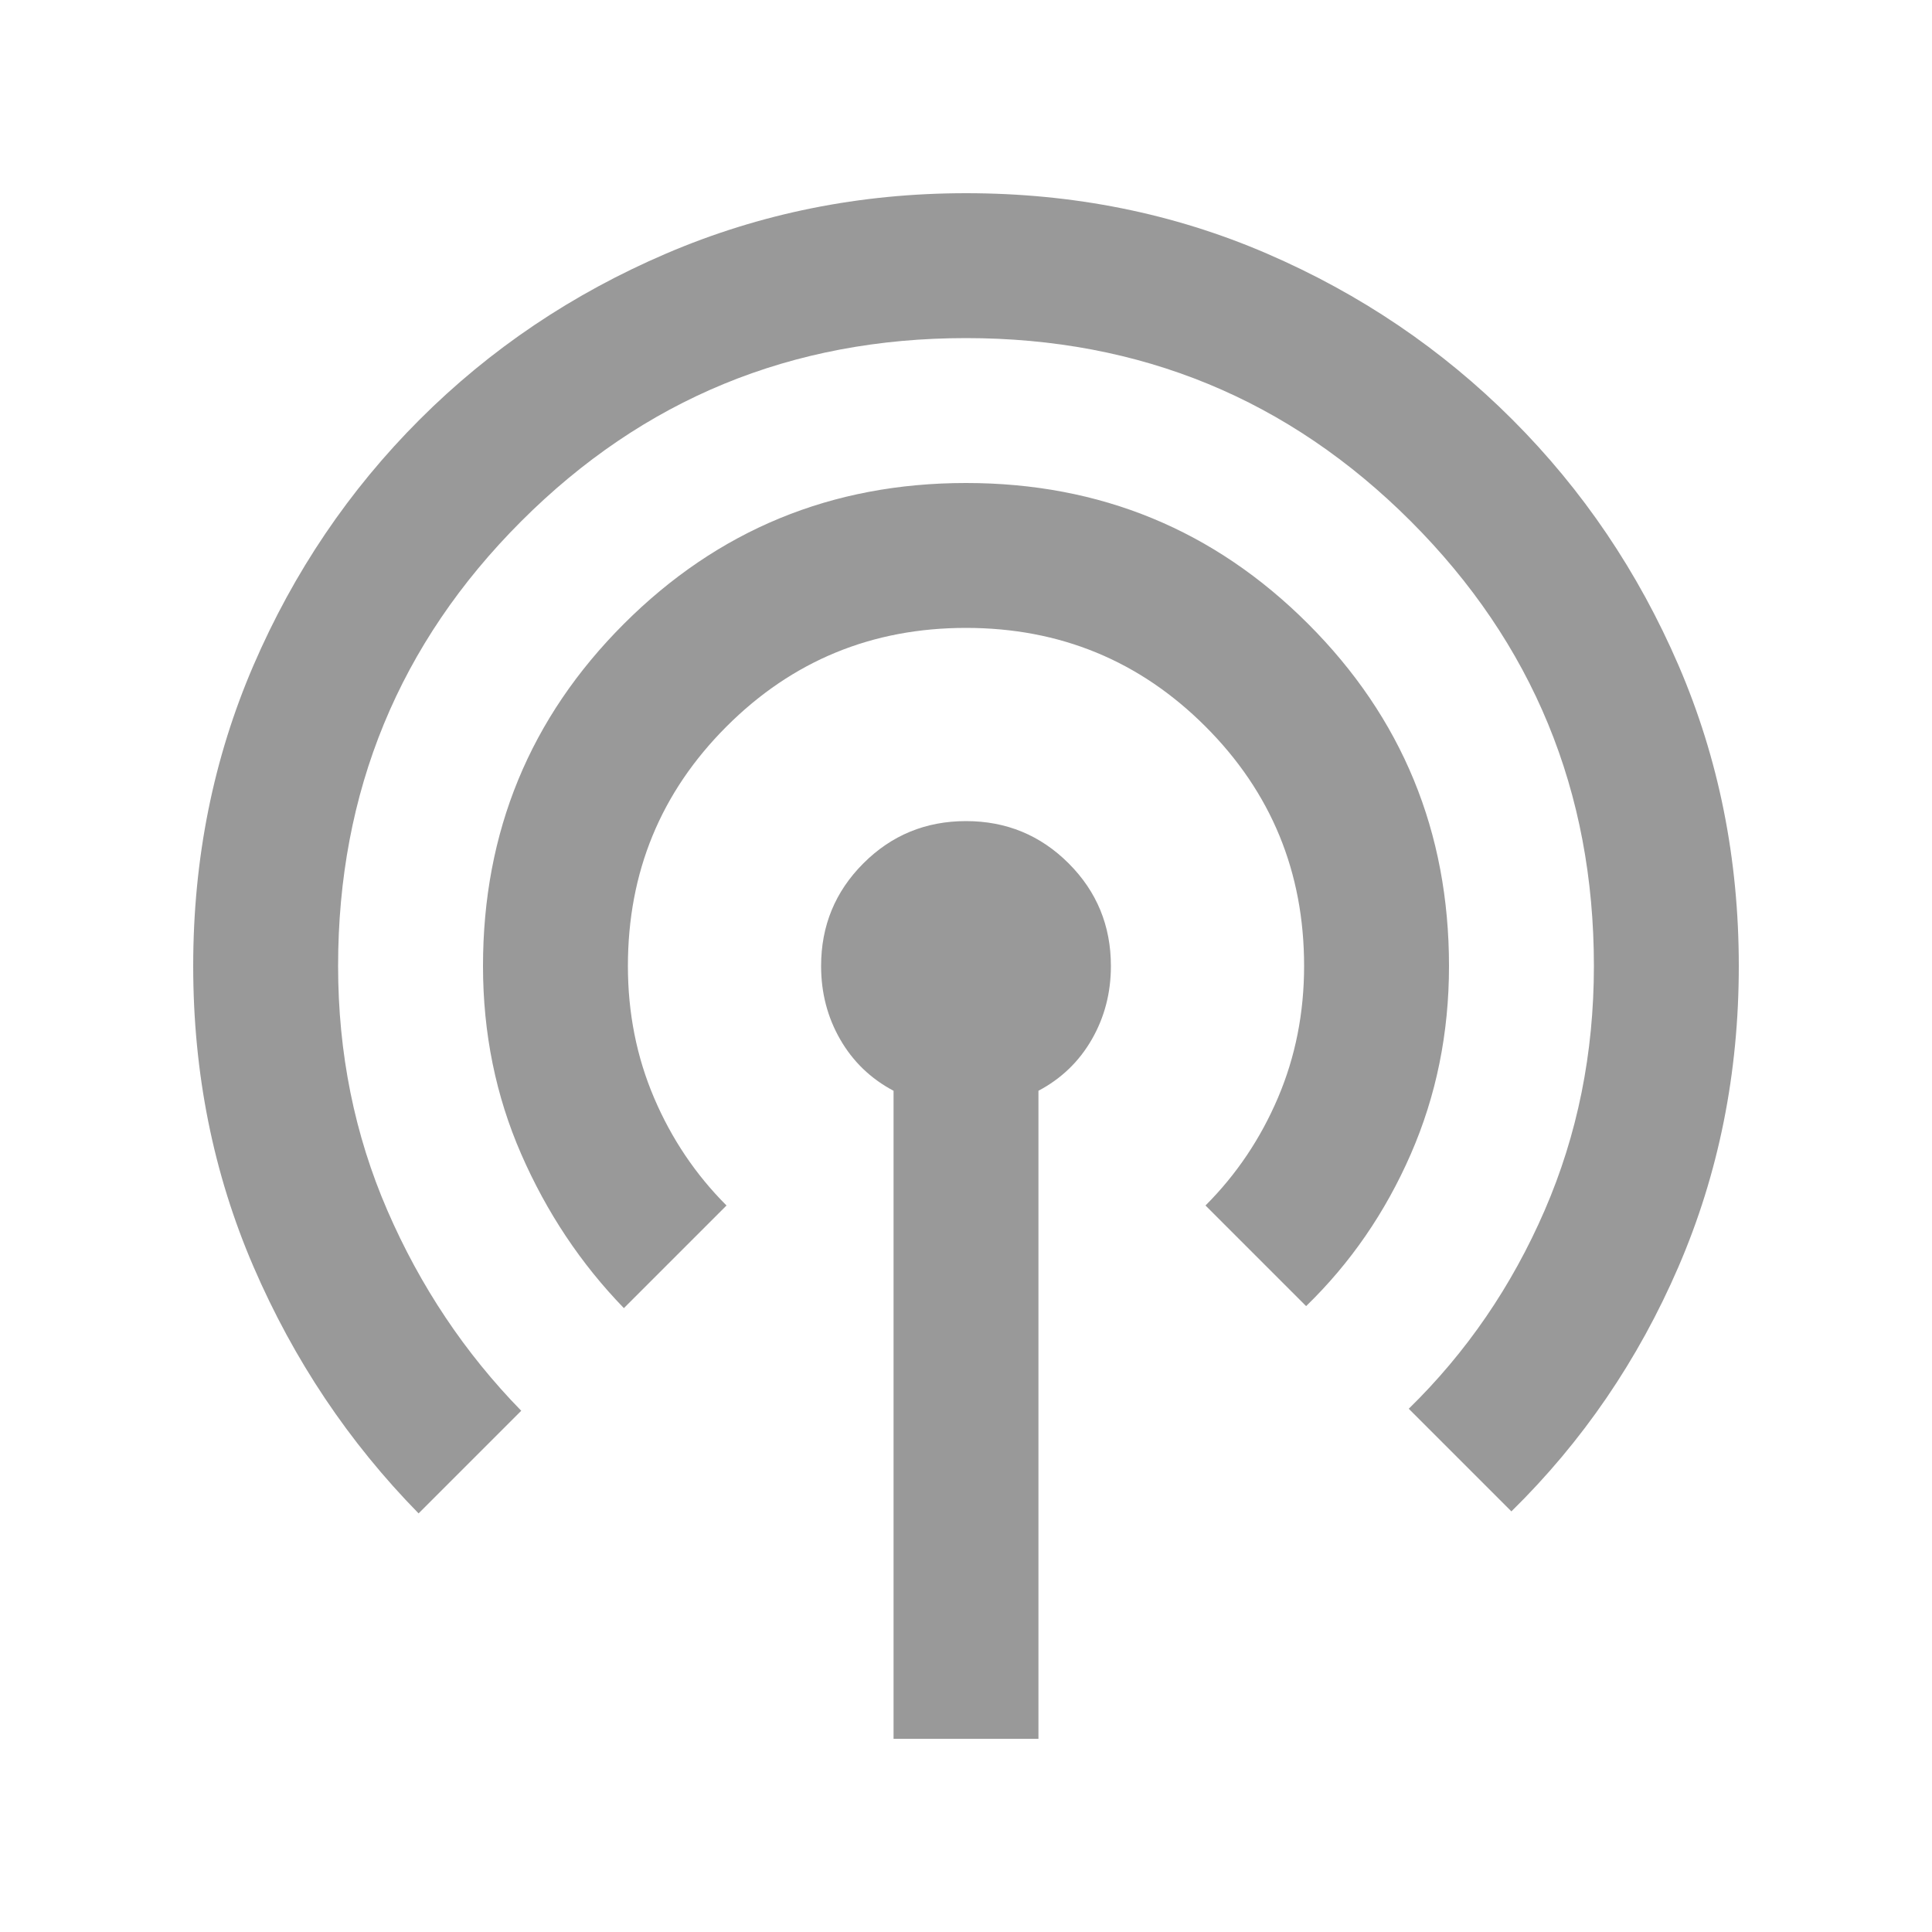
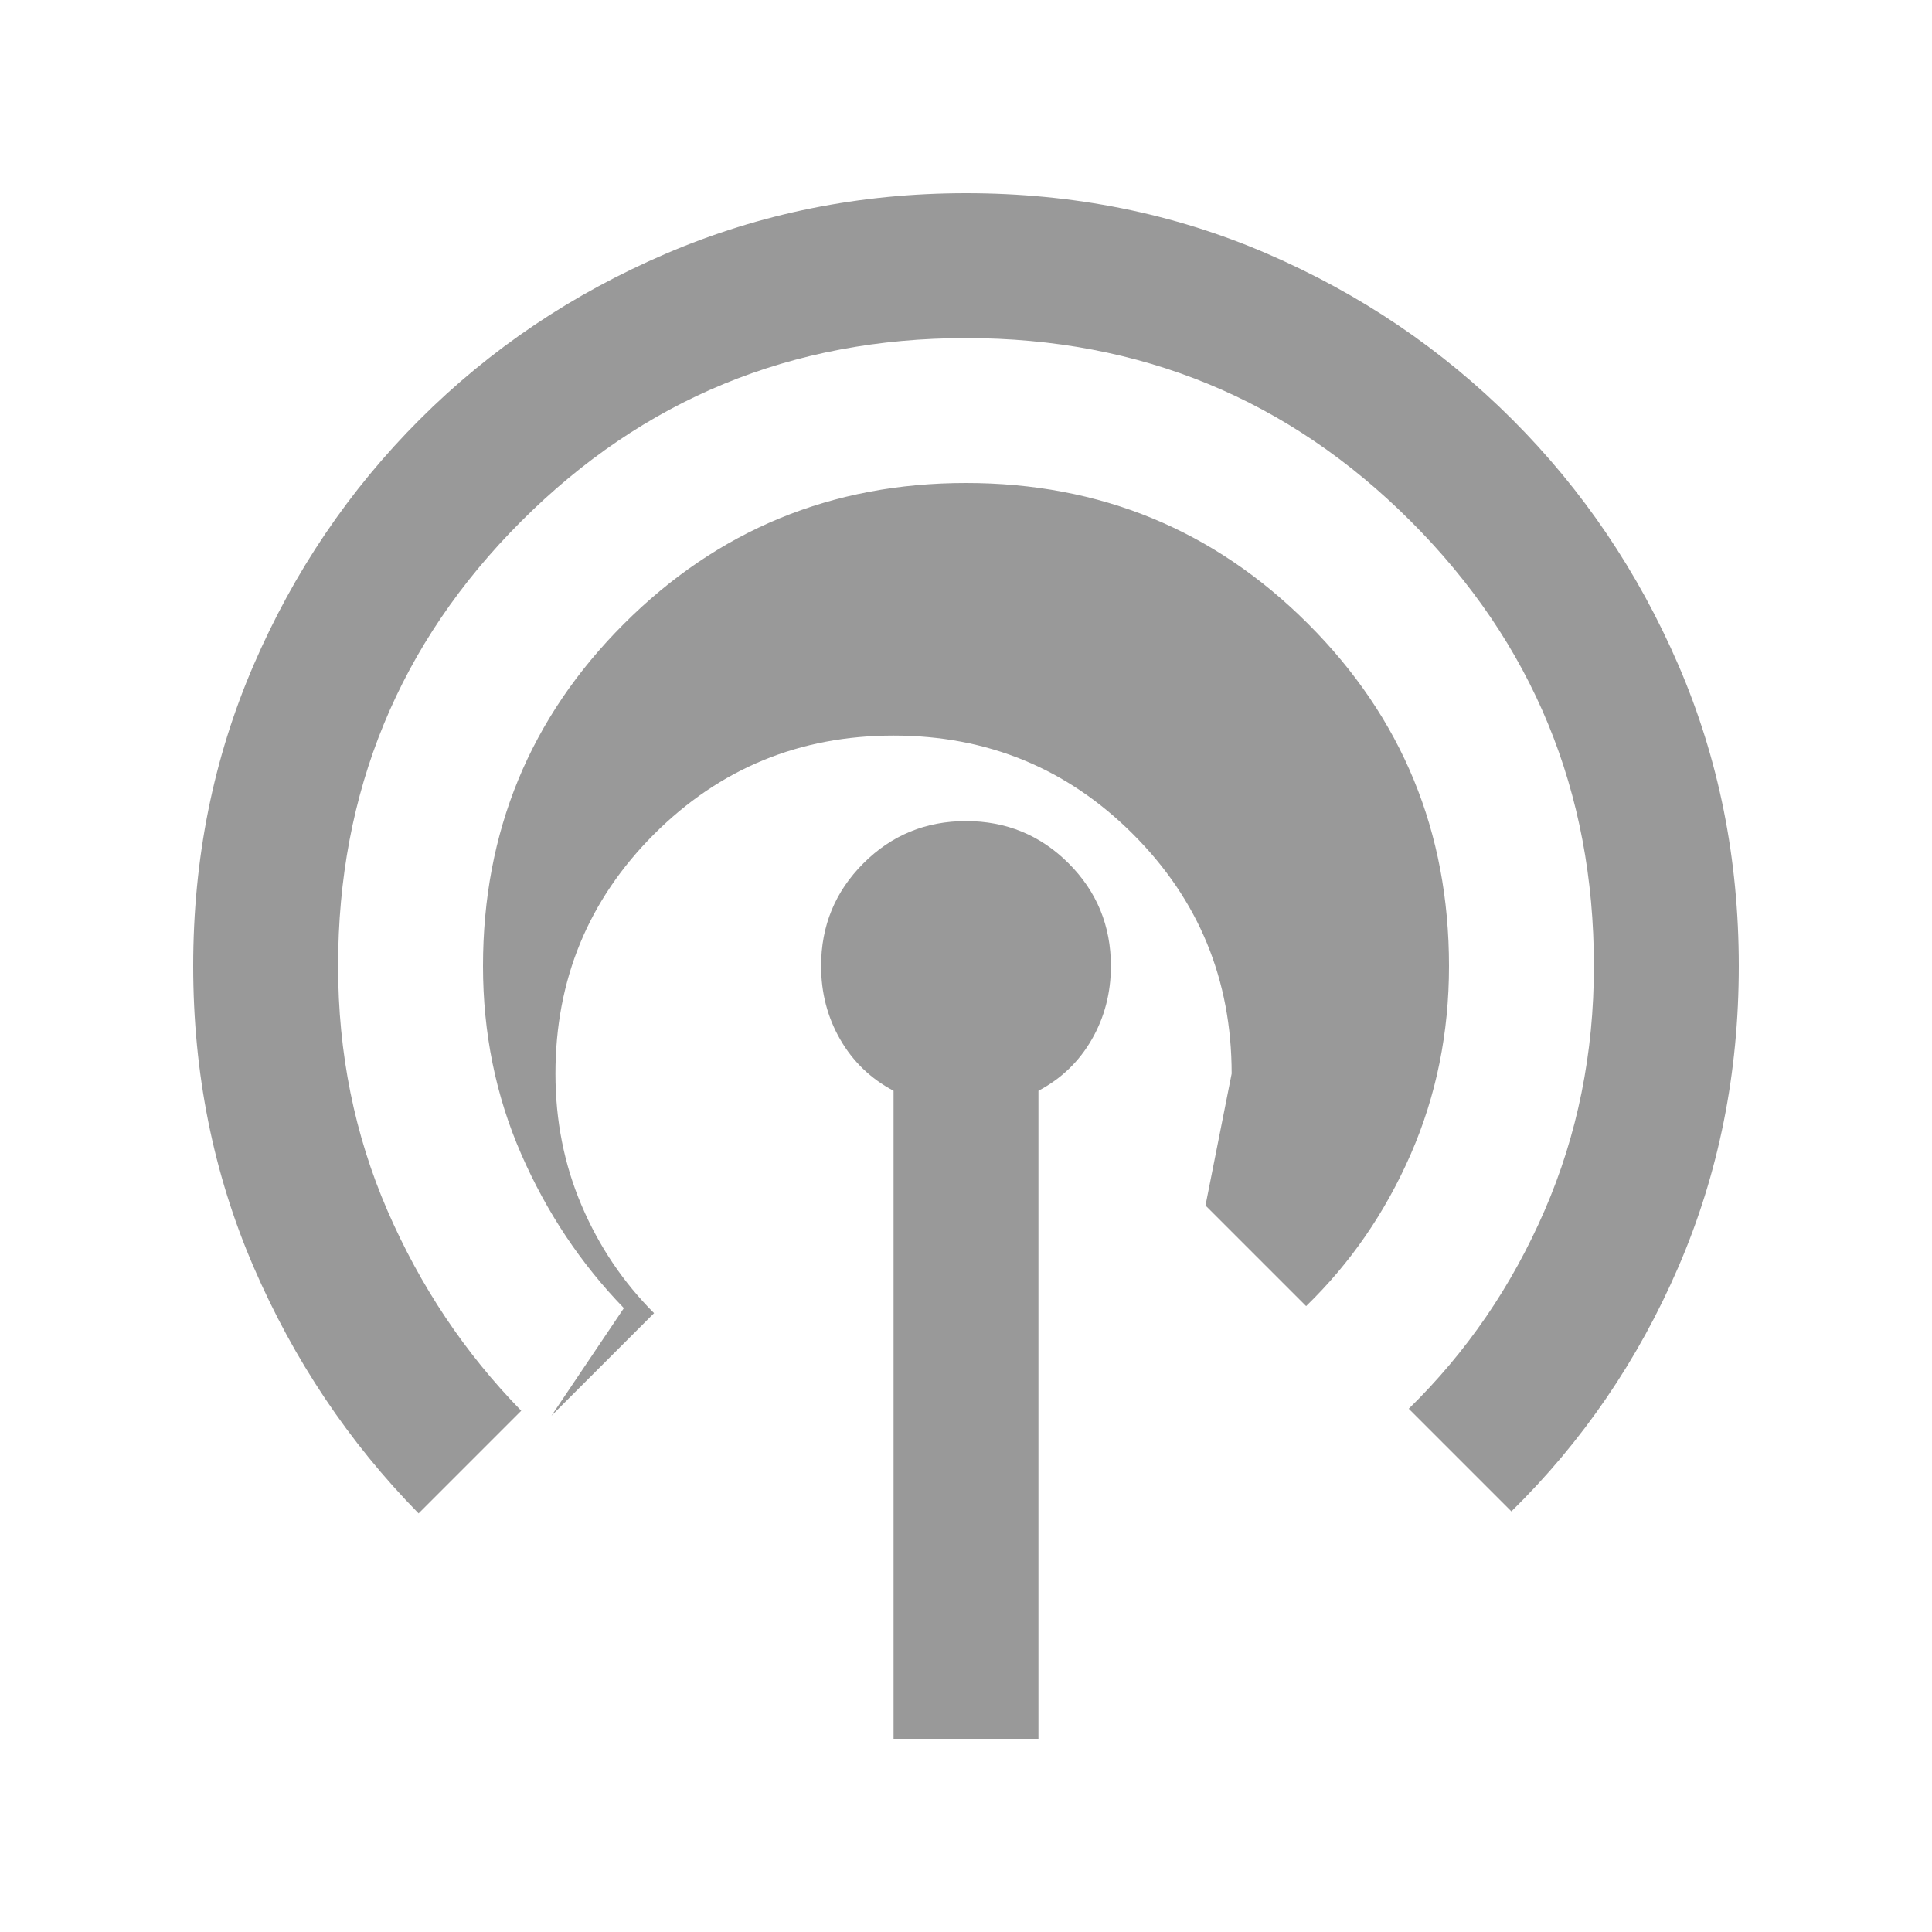
<svg xmlns="http://www.w3.org/2000/svg" height="20px" viewBox="0 -960 960 960" width="20px" fill="#999">
-   <path d="M444-96v-322q-17-9-26.5-25.5T408-480q0-30 21-51t51-21q30 0 51 21t21 51q0 20-9.5 36.5T516-418v322h-72ZM208-208q-52-53-82-122.5T96-480q0-80 30-149.5t82.5-122Q261-804 331-834t149-30q80 0 149.5 30t122 82.5Q804-699 834-629.5T864-480q0 80-30 149.5T751-209l-51-51q43-42 67.5-98.5T792-480q0-130-91-221t-221-91q-130 0-221 91t-91 221q0 65 24.5 121.5T259-259l-51 51Zm102-102q-32-33-51-76.5T240-480q0-100 70-170t170-70q100 0 170 70t70 170q0 50-19 93.5T649-311l-50-50q23-23 36-53.5t13-65.5q0-70-49-119t-119-49q-70 0-119 49t-49 119q0 35 13 65.5t36 53.5l-51 51Z" />
+   <path d="M444-96v-322q-17-9-26.5-25.5T408-480q0-30 21-51t51-21q30 0 51 21t21 51q0 20-9.5 36.5T516-418v322h-72ZM208-208q-52-53-82-122.5T96-480q0-80 30-149.5t82.5-122Q261-804 331-834t149-30q80 0 149.5 30t122 82.5Q804-699 834-629.5T864-480q0 80-30 149.5T751-209l-51-51q43-42 67.5-98.5T792-480q0-130-91-221t-221-91q-130 0-221 91t-91 221q0 65 24.5 121.5T259-259l-51 51Zm102-102q-32-33-51-76.5T240-480q0-100 70-170t170-70q100 0 170 70t70 170q0 50-19 93.5T649-311l-50-50t13-65.5q0-70-49-119t-119-49q-70 0-119 49t-49 119q0 35 13 65.5t36 53.5l-51 51Z" />
</svg>